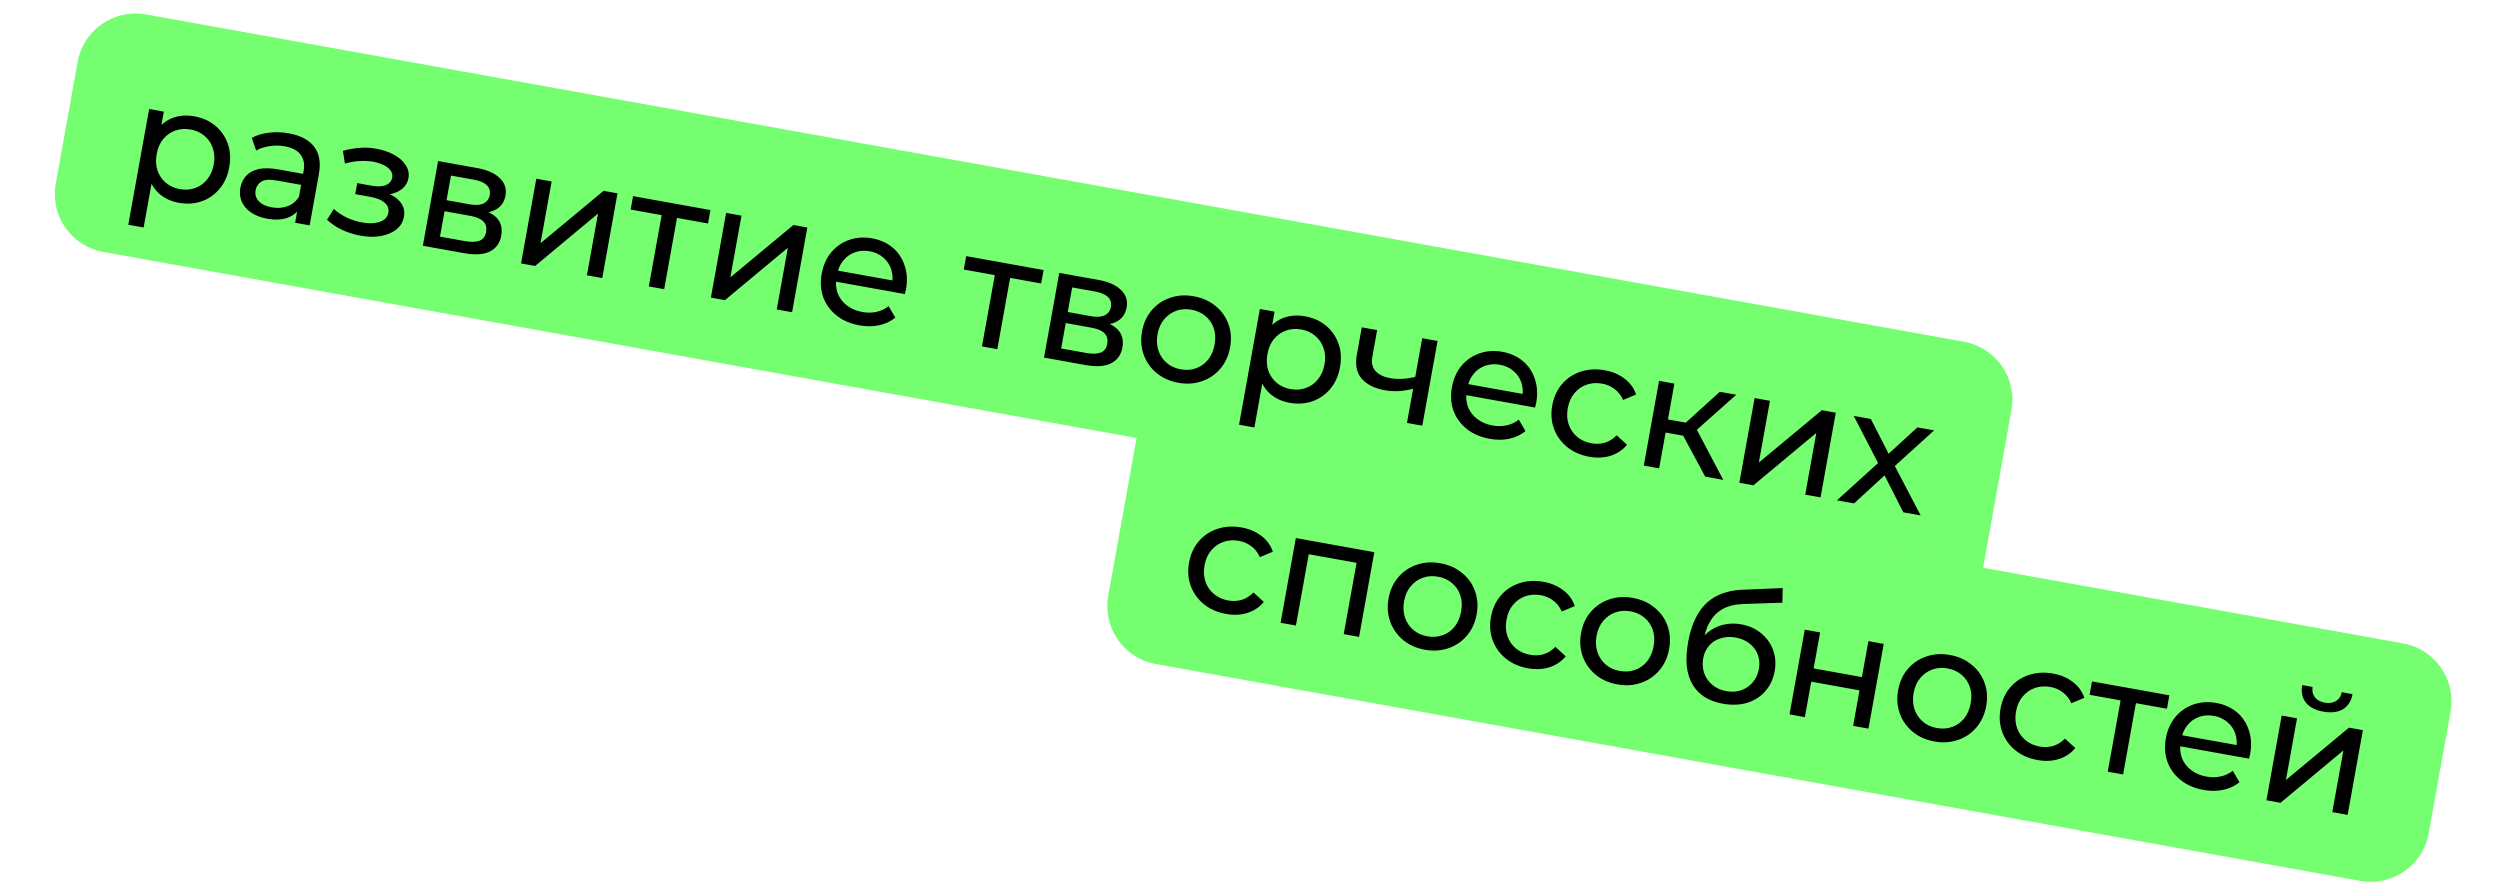
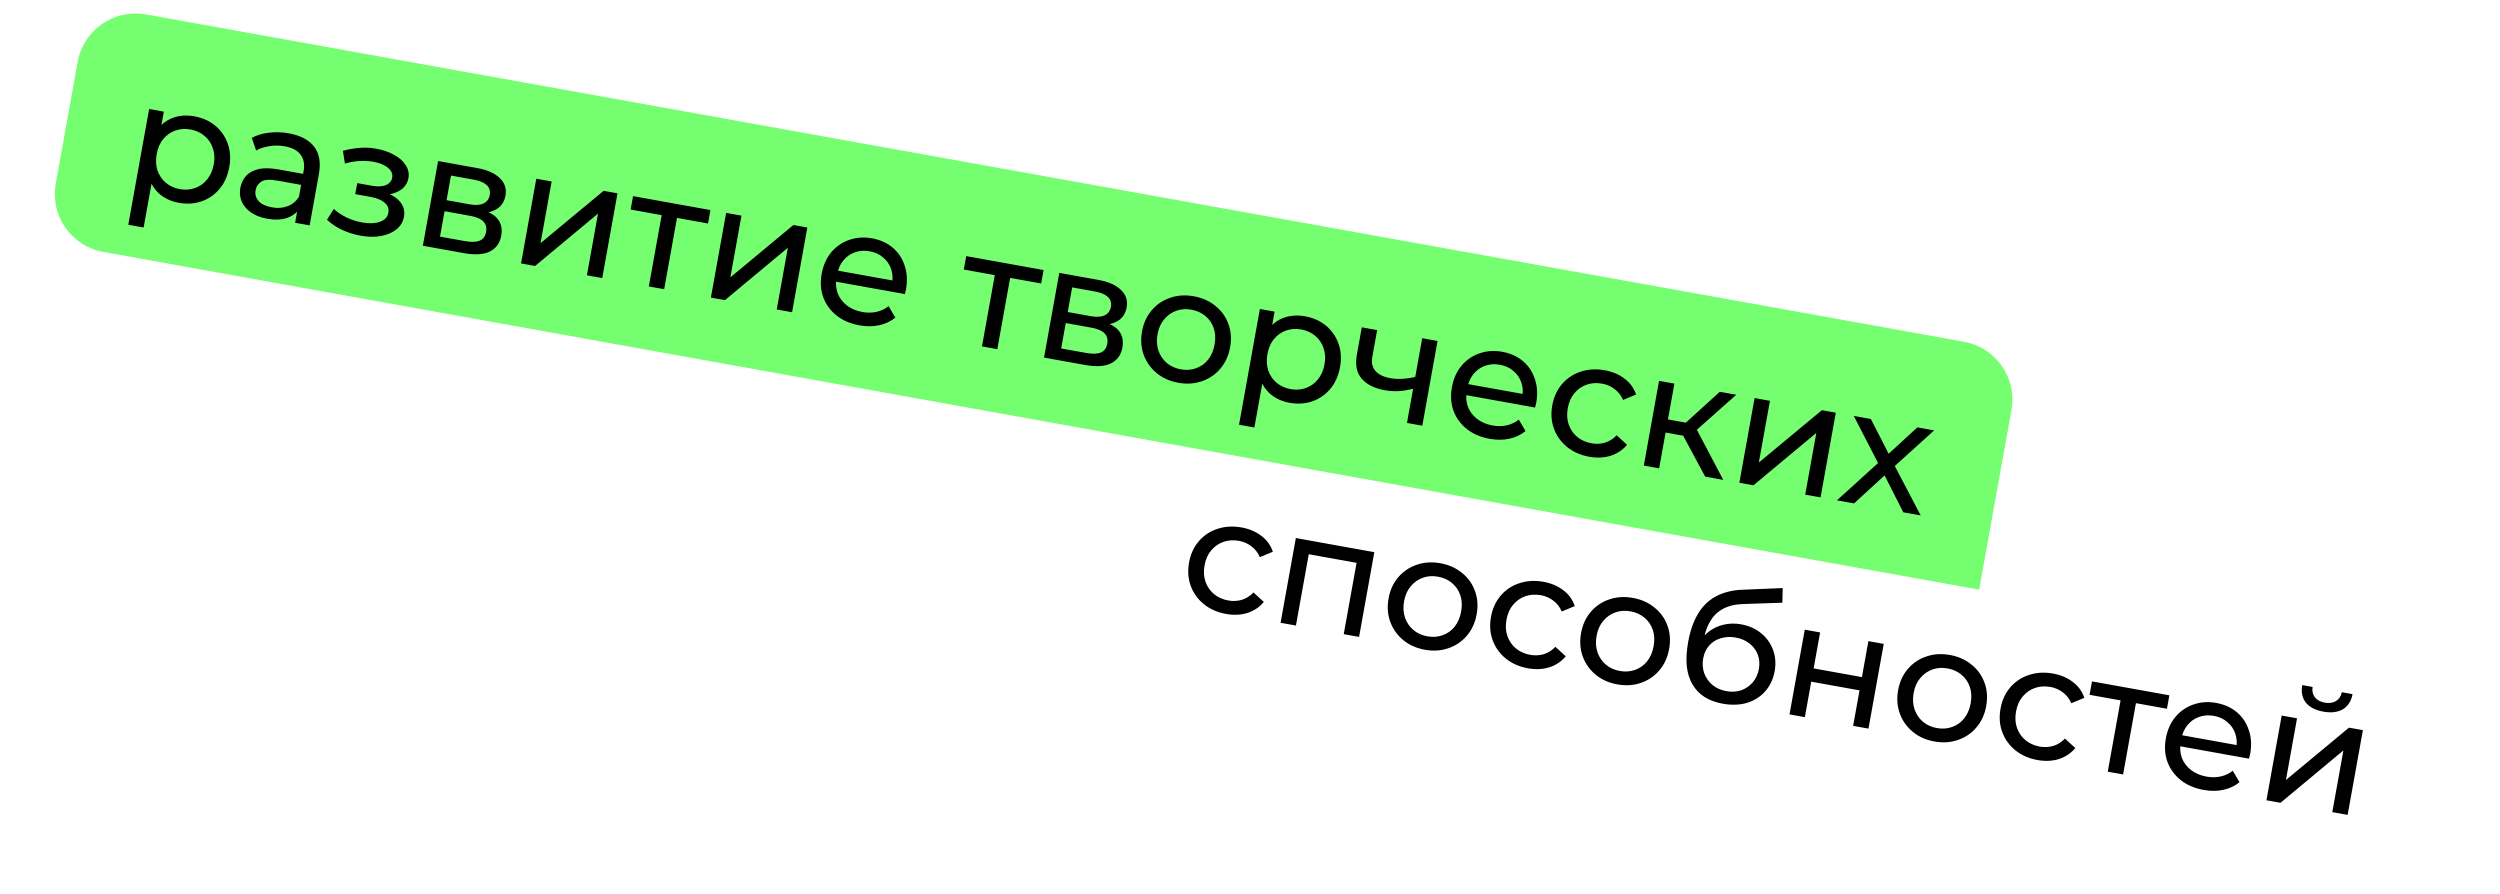
<svg xmlns="http://www.w3.org/2000/svg" width="302" height="108" viewBox="0 0 302 108" fill="none">
  <path d="M9.382 7.478C10.078 3.616 13.773 1.049 17.635 1.744L237.252 41.285C241.114 41.98 243.682 45.675 242.986 49.537L239.08 71.231L12.47 30.432C8.608 29.736 6.04 26.041 6.736 22.179L9.382 7.478Z" fill="#76FE71" />
  <path d="M21.578 24.495C20.729 24.342 19.985 24.009 19.346 23.495C18.723 22.971 18.268 22.284 17.982 21.435C17.709 20.589 17.677 19.586 17.886 18.427C18.095 17.269 18.468 16.339 19.006 15.638C19.557 14.94 20.215 14.46 20.98 14.199C21.757 13.941 22.584 13.89 23.459 14.048C24.463 14.229 25.312 14.607 26.006 15.184C26.7 15.761 27.201 16.483 27.51 17.349C27.822 18.203 27.884 19.151 27.696 20.194C27.508 21.236 27.118 22.11 26.526 22.814C25.934 23.518 25.213 24.02 24.361 24.318C23.51 24.617 22.582 24.676 21.578 24.495ZM15.498 27.148L18.015 13.167L19.792 13.487L19.295 16.249L18.752 18.603L18.517 21.013L17.352 27.482L15.498 27.148ZM21.716 22.845C22.372 22.963 22.985 22.921 23.553 22.717C24.134 22.516 24.622 22.172 25.015 21.685C25.424 21.187 25.693 20.577 25.823 19.856C25.955 19.122 25.914 18.464 25.7 17.88C25.501 17.286 25.165 16.794 24.69 16.403C24.229 16.014 23.669 15.76 23.013 15.642C22.369 15.526 21.757 15.569 21.175 15.77C20.607 15.973 20.12 16.317 19.714 16.802C19.323 17.277 19.061 17.881 18.929 18.615C18.799 19.336 18.832 20 19.029 20.607C19.24 21.203 19.577 21.696 20.039 22.084C20.513 22.476 21.072 22.729 21.716 22.845ZM35.65 26.909L36.039 24.746L36.016 24.323L36.68 20.635C36.821 19.849 36.698 19.203 36.311 18.694C35.94 18.175 35.297 17.834 34.383 17.669C33.778 17.56 33.167 17.557 32.55 17.658C31.936 17.747 31.4 17.923 30.94 18.186L30.418 16.656C31.022 16.326 31.711 16.118 32.484 16.032C33.273 15.934 34.073 15.959 34.884 16.105C36.287 16.357 37.307 16.893 37.944 17.712C38.58 18.531 38.772 19.642 38.52 21.046L37.407 27.225L35.65 26.909ZM32.269 26.42C31.509 26.283 30.863 26.034 30.33 25.672C29.81 25.312 29.436 24.88 29.208 24.373C28.983 23.854 28.922 23.305 29.026 22.726C29.126 22.172 29.345 21.693 29.684 21.289C30.035 20.887 30.531 20.604 31.172 20.441C31.826 20.279 32.661 20.29 33.678 20.473L36.923 21.057L36.683 22.39L33.516 21.82C32.589 21.653 31.937 21.695 31.559 21.946C31.182 22.197 30.953 22.541 30.875 22.979C30.784 23.481 30.911 23.922 31.254 24.303C31.6 24.671 32.127 24.919 32.835 25.046C33.53 25.172 34.163 25.126 34.734 24.91C35.317 24.696 35.778 24.314 36.117 23.763L36.254 25.104C35.9 25.665 35.382 26.07 34.699 26.319C34.019 26.555 33.209 26.589 32.269 26.42ZM43.544 28.47C42.772 28.331 42.03 28.097 41.318 27.77C40.621 27.432 40.017 27.024 39.505 26.546L40.319 25.237C40.752 25.634 41.268 25.98 41.867 26.274C42.467 26.555 43.089 26.753 43.733 26.869C44.325 26.976 44.846 26.996 45.297 26.931C45.76 26.868 46.13 26.735 46.405 26.533C46.684 26.317 46.853 26.042 46.913 25.707C46.999 25.231 46.852 24.825 46.474 24.491C46.095 24.157 45.526 23.922 44.767 23.785L42.913 23.452L43.153 22.119L44.891 22.432C45.341 22.513 45.743 22.532 46.097 22.49C46.45 22.447 46.735 22.339 46.952 22.165C47.185 21.981 47.327 21.747 47.378 21.464C47.433 21.155 47.371 20.872 47.192 20.613C47.013 20.355 46.734 20.132 46.355 19.944C45.99 19.759 45.544 19.619 45.016 19.524C44.498 19.444 43.958 19.42 43.394 19.451C42.843 19.485 42.266 19.587 41.664 19.758L41.423 18.219C42.094 18.034 42.74 17.918 43.36 17.87C43.995 17.811 44.61 17.829 45.204 17.923C46.097 18.057 46.87 18.303 47.524 18.66C48.18 19.003 48.669 19.424 48.991 19.921C49.327 20.42 49.443 20.959 49.338 21.538C49.25 22.027 49.017 22.437 48.638 22.768C48.262 23.085 47.797 23.308 47.242 23.434C46.688 23.56 46.076 23.563 45.407 23.442L45.564 23.012C46.71 23.218 47.57 23.606 48.146 24.174C48.721 24.743 48.939 25.414 48.8 26.186C48.689 26.804 48.385 27.314 47.887 27.716C47.392 28.106 46.765 28.372 46.009 28.515C45.267 28.647 44.446 28.632 43.544 28.47ZM51.08 29.687L52.922 19.452L57.673 20.307C58.87 20.523 59.768 20.924 60.367 21.51C60.981 22.086 61.213 22.792 61.062 23.629C60.912 24.466 60.466 25.057 59.726 25.402C59.002 25.737 58.105 25.808 57.036 25.616L57.416 25.166C58.639 25.386 59.507 25.775 60.017 26.332C60.529 26.889 60.705 27.605 60.548 28.481C60.388 29.369 59.928 30.004 59.168 30.386C58.423 30.757 57.369 30.819 56.004 30.573L51.08 29.687ZM53.152 28.585L56.126 29.12C56.899 29.259 57.499 29.248 57.927 29.085C58.357 28.91 58.62 28.559 58.715 28.031C58.812 27.49 58.703 27.065 58.386 26.756C58.085 26.436 57.554 26.207 56.795 26.071L53.705 25.514L53.152 28.585ZM53.945 24.182L56.726 24.683C57.434 24.81 57.991 24.777 58.398 24.585C58.82 24.382 59.074 24.042 59.16 23.566C59.248 23.076 59.127 22.676 58.798 22.364C58.482 22.055 57.969 21.836 57.261 21.709L54.48 21.208L53.945 24.182ZM62.942 31.823L64.784 21.588L66.638 21.922L65.296 29.376L72.914 23.052L74.594 23.354L72.752 33.589L70.898 33.255L72.24 25.801L64.641 32.129L62.942 31.823ZM78.378 34.602L80.015 25.506L80.392 26.073L76.182 25.314L76.474 23.692L85.821 25.375L85.529 26.997L81.338 26.243L81.869 25.84L80.232 34.935L78.378 34.602ZM85.874 35.951L87.716 25.716L89.57 26.05L88.228 33.504L95.846 27.18L97.526 27.483L95.684 37.718L93.83 37.384L95.172 29.93L87.573 36.257L85.874 35.951ZM103.819 39.302C102.724 39.105 101.799 38.706 101.044 38.104C100.301 37.505 99.768 36.772 99.446 35.903C99.137 35.036 99.074 34.095 99.257 33.078C99.44 32.061 99.821 31.199 100.4 30.492C100.992 29.788 101.714 29.287 102.565 28.988C103.432 28.679 104.354 28.612 105.333 28.788C106.324 28.967 107.16 29.343 107.841 29.918C108.521 30.492 109.002 31.217 109.283 32.092C109.58 32.956 109.633 33.916 109.443 34.971C109.429 35.049 109.406 35.138 109.375 35.238C109.356 35.341 109.333 35.437 109.303 35.524L100.594 33.956L100.834 32.624L108.578 34.018L107.741 34.346C107.872 33.692 107.843 33.082 107.652 32.516C107.462 31.95 107.141 31.48 106.69 31.106C106.254 30.722 105.708 30.471 105.051 30.353C104.407 30.237 103.808 30.282 103.252 30.487C102.699 30.68 102.234 31.015 101.855 31.492C101.479 31.956 101.231 32.523 101.111 33.192L101.055 33.501C100.932 34.183 100.976 34.823 101.188 35.419C101.415 36.005 101.785 36.497 102.298 36.895C102.811 37.293 103.435 37.558 104.168 37.69C104.774 37.799 105.339 37.795 105.866 37.677C106.405 37.561 106.898 37.331 107.346 36.986L108.154 38.368C107.593 38.825 106.939 39.133 106.193 39.291C105.46 39.451 104.668 39.455 103.819 39.302ZM118.622 41.847L120.259 32.752L120.636 33.318L116.426 32.56L116.718 30.938L126.065 32.621L125.773 34.243L121.582 33.489L122.113 33.086L120.476 42.181L118.622 41.847ZM126.118 43.197L127.96 32.962L132.711 33.818C133.908 34.033 134.806 34.434 135.405 35.02C136.019 35.596 136.251 36.302 136.1 37.139C135.949 37.976 135.504 38.567 134.764 38.912C134.039 39.247 133.143 39.318 132.074 39.126L132.454 38.676C133.677 38.896 134.544 39.285 135.055 39.842C135.566 40.399 135.743 41.115 135.585 41.991C135.426 42.879 134.966 43.514 134.206 43.896C133.461 44.267 132.406 44.329 131.042 44.084L126.118 43.197ZM128.19 42.095L131.164 42.63C131.936 42.769 132.537 42.758 132.965 42.596C133.395 42.42 133.657 42.069 133.752 41.541C133.85 41.001 133.74 40.575 133.424 40.266C133.123 39.946 132.592 39.717 131.833 39.581L128.743 39.024L128.19 42.095ZM128.983 37.692L131.764 38.193C132.472 38.32 133.029 38.288 133.436 38.095C133.858 37.892 134.112 37.552 134.198 37.076C134.286 36.587 134.165 36.186 133.836 35.874C133.519 35.565 133.007 35.346 132.299 35.219L129.518 34.718L128.983 37.692ZM142.342 46.238C141.312 46.052 140.439 45.663 139.722 45.068C139.005 44.474 138.485 43.742 138.163 42.874C137.843 41.992 137.774 41.049 137.955 40.045C138.138 39.028 138.532 38.168 139.137 37.467C139.741 36.765 140.482 36.267 141.359 35.973C142.239 35.666 143.193 35.605 144.223 35.791C145.24 35.974 146.107 36.362 146.824 36.957C147.557 37.54 148.077 38.266 148.387 39.132C148.711 39.988 148.78 40.931 148.595 41.961C148.412 42.978 148.018 43.837 147.413 44.539C146.821 45.243 146.079 45.748 145.187 46.052C144.307 46.359 143.359 46.421 142.342 46.238ZM142.634 44.616C143.291 44.734 143.903 44.691 144.472 44.488C145.053 44.287 145.54 43.943 145.933 43.455C146.329 42.955 146.592 42.344 146.722 41.623C146.854 40.89 146.819 40.232 146.618 39.651C146.42 39.057 146.083 38.564 145.608 38.173C145.147 37.784 144.588 37.531 143.931 37.413C143.275 37.294 142.662 37.337 142.094 37.54C141.526 37.744 141.038 38.088 140.632 38.573C140.228 39.045 139.96 39.648 139.828 40.382C139.698 41.103 139.738 41.768 139.947 42.377C140.159 42.974 140.495 43.466 140.957 43.855C141.419 44.244 141.978 44.498 142.634 44.616ZM155.756 48.653C154.906 48.5 154.162 48.167 153.524 47.653C152.9 47.129 152.446 46.442 152.16 45.593C151.887 44.746 151.855 43.744 152.064 42.585C152.272 41.426 152.646 40.497 153.184 39.796C153.735 39.098 154.393 38.618 155.158 38.357C155.935 38.099 156.762 38.048 157.637 38.206C158.641 38.386 159.49 38.765 160.184 39.342C160.877 39.919 161.379 40.64 161.688 41.507C162 42.36 162.061 43.309 161.874 44.351C161.686 45.394 161.296 46.268 160.704 46.972C160.112 47.676 159.391 48.178 158.539 48.476C157.688 48.775 156.76 48.834 155.756 48.653ZM149.676 51.306L152.193 37.325L153.97 37.645L153.473 40.407L152.929 42.761L152.695 45.171L151.53 51.64L149.676 51.306ZM155.894 47.003C156.55 47.121 157.163 47.079 157.731 46.875C158.312 46.674 158.799 46.33 159.193 45.843C159.602 45.344 159.871 44.735 160.001 44.014C160.133 43.28 160.092 42.622 159.878 42.038C159.679 41.444 159.342 40.952 158.868 40.56C158.406 40.172 157.847 39.918 157.191 39.8C156.547 39.684 155.934 39.727 155.353 39.928C154.785 40.131 154.298 40.475 153.891 40.96C153.5 41.435 153.239 42.039 153.107 42.773C152.977 43.494 153.01 44.158 153.206 44.765C153.418 45.361 153.755 45.854 154.216 46.242C154.691 46.633 155.25 46.887 155.894 47.003ZM170.85 46.925C170.263 47.085 169.666 47.19 169.059 47.24C168.467 47.28 167.868 47.245 167.263 47.136C166.027 46.913 165.101 46.448 164.484 45.739C163.881 45.032 163.688 44.073 163.906 42.863L164.504 39.542L166.358 39.875L165.78 43.081C165.648 43.815 165.776 44.396 166.164 44.825C166.565 45.256 167.152 45.541 167.924 45.68C168.413 45.768 168.927 45.794 169.465 45.758C170.016 45.724 170.564 45.637 171.107 45.495L170.85 46.925ZM169.961 51.091L171.803 40.856L173.657 41.19L171.814 51.424L169.961 51.091ZM179.95 53.009C178.856 52.812 177.931 52.413 177.175 51.811C176.432 51.212 175.9 50.479 175.578 49.61C175.269 48.743 175.205 47.802 175.389 46.785C175.572 45.768 175.953 44.906 176.532 44.199C177.124 43.495 177.846 42.994 178.697 42.695C179.563 42.386 180.486 42.319 181.464 42.495C182.455 42.674 183.291 43.05 183.972 43.625C184.653 44.199 185.134 44.924 185.415 45.799C185.711 46.663 185.764 47.623 185.574 48.678C185.56 48.756 185.538 48.845 185.506 48.945C185.488 49.048 185.464 49.144 185.435 49.231L176.726 47.663L176.966 46.331L184.709 47.725L183.873 48.053C184.004 47.399 183.974 46.789 183.784 46.223C183.593 45.657 183.272 45.187 182.821 44.813C182.385 44.429 181.839 44.178 181.182 44.06C180.539 43.944 179.939 43.989 179.384 44.194C178.831 44.387 178.365 44.722 177.987 45.199C177.611 45.663 177.363 46.23 177.242 46.899L177.186 47.208C177.064 47.89 177.108 48.53 177.32 49.126C177.546 49.712 177.916 50.204 178.43 50.602C178.943 51 179.566 51.265 180.3 51.397C180.905 51.506 181.471 51.502 181.997 51.384C182.536 51.268 183.03 51.038 183.477 50.693L184.285 52.075C183.724 52.532 183.071 52.84 182.325 52.998C181.591 53.158 180.8 53.162 179.95 53.009ZM191.979 55.175C190.937 54.987 190.044 54.594 189.301 53.995C188.571 53.398 188.045 52.665 187.723 51.797C187.401 50.928 187.331 49.985 187.515 48.968C187.698 47.951 188.092 47.091 188.697 46.389C189.301 45.688 190.049 45.191 190.939 44.899C191.844 44.597 192.818 44.54 193.86 44.727C194.787 44.894 195.578 45.229 196.231 45.732C196.9 46.225 197.369 46.868 197.639 47.66L196.066 48.314C195.821 47.752 195.475 47.311 195.028 46.991C194.596 46.661 194.103 46.446 193.549 46.346C192.88 46.225 192.254 46.266 191.673 46.467C191.092 46.668 190.598 47.011 190.192 47.496C189.788 47.968 189.52 48.571 189.388 49.305C189.256 50.039 189.295 50.704 189.507 51.3C189.719 51.897 190.062 52.39 190.536 52.782C191.011 53.173 191.583 53.428 192.252 53.549C192.806 53.649 193.342 53.626 193.86 53.48C194.393 53.323 194.872 53.024 195.297 52.582L196.547 53.724C196.02 54.36 195.355 54.806 194.552 55.06C193.764 55.303 192.906 55.342 191.979 55.175ZM205.987 57.577L202.925 51.882L204.618 51.23L208.169 57.97L205.987 57.577ZM198.572 56.242L200.414 46.007L202.268 46.341L200.425 56.576L198.572 56.242ZM200.644 52.149L200.929 50.566L204.309 51.174L204.024 52.758L200.644 52.149ZM204.591 52.262L202.915 51.721L207.753 47.328L209.742 47.686L204.591 52.262ZM210.113 58.32L211.956 48.085L213.81 48.419L212.468 55.873L220.086 49.549L221.766 49.851L219.923 60.086L218.069 59.752L219.411 52.298L211.812 58.626L210.113 58.32ZM221.899 60.442L227.331 55.519L227.142 56.461L223.935 50.242L226.001 50.614L228.449 55.401L227.657 55.258L231.621 51.626L233.648 51.991L228.409 56.729L228.606 55.748L232.018 62.264L229.913 61.885L227.34 56.796L228.073 57.048L223.965 60.814L221.899 60.442Z" fill="black" />
-   <path d="M137.78 50.264L290.294 77.723C294.157 78.419 296.724 82.113 296.029 85.976L293.382 100.676C292.687 104.539 288.992 107.106 285.129 106.411L139.609 80.211C135.746 79.515 133.179 75.82 133.874 71.958L137.78 50.264Z" fill="#76FE71" />
  <path d="M148.102 74.163C147.059 73.976 146.166 73.582 145.424 72.983C144.694 72.387 144.168 71.654 143.846 70.785C143.524 69.916 143.454 68.974 143.637 67.957C143.82 66.939 144.214 66.08 144.819 65.378C145.424 64.676 146.171 64.18 147.061 63.888C147.966 63.586 148.94 63.528 149.983 63.716C150.91 63.883 151.7 64.218 152.354 64.721C153.023 65.214 153.492 65.856 153.761 66.649L152.188 67.303C151.944 66.741 151.598 66.3 151.151 65.98C150.718 65.649 150.225 65.434 149.672 65.335C149.002 65.214 148.377 65.254 147.796 65.456C147.215 65.657 146.721 66 146.315 66.485C145.911 66.957 145.642 67.56 145.51 68.294C145.378 69.028 145.418 69.693 145.63 70.289C145.841 70.885 146.184 71.379 146.659 71.77C147.133 72.161 147.705 72.417 148.375 72.538C148.928 72.637 149.464 72.614 149.982 72.468C150.516 72.312 150.995 72.013 151.42 71.571L152.67 72.713C152.143 73.349 151.478 73.794 150.675 74.048C149.887 74.292 149.029 74.33 148.102 74.163ZM154.694 75.231L156.537 64.996L166.019 66.703L164.176 76.938L162.322 76.604L163.956 67.528L164.317 68.071L157.655 66.872L158.182 66.488L156.548 75.564L154.694 75.231ZM172.126 78.489C171.096 78.303 170.222 77.913 169.505 77.319C168.788 76.725 168.269 75.993 167.947 75.124C167.627 74.243 167.557 73.3 167.738 72.296C167.921 71.279 168.315 70.419 168.92 69.717C169.525 69.016 170.266 68.518 171.143 68.224C172.022 67.917 172.977 67.856 174.007 68.041C175.024 68.225 175.891 68.613 176.608 69.207C177.34 69.791 177.861 70.516 178.17 71.383C178.495 72.239 178.564 73.182 178.379 74.212C178.196 75.229 177.802 76.088 177.197 76.79C176.605 77.494 175.863 77.999 174.97 78.303C174.091 78.61 173.143 78.672 172.126 78.489ZM172.418 76.867C173.075 76.985 173.687 76.942 174.255 76.739C174.836 76.538 175.324 76.194 175.717 75.706C176.113 75.206 176.376 74.595 176.505 73.874C176.638 73.14 176.603 72.483 176.402 71.902C176.203 71.308 175.867 70.815 175.392 70.424C174.931 70.035 174.371 69.782 173.715 69.663C173.058 69.545 172.446 69.588 171.878 69.791C171.309 69.995 170.822 70.339 170.416 70.824C170.012 71.296 169.744 71.899 169.611 72.633C169.482 73.354 169.521 74.019 169.731 74.628C169.942 75.225 170.279 75.717 170.741 76.106C171.202 76.495 171.761 76.748 172.418 76.867ZM184.574 80.73C183.531 80.542 182.639 80.149 181.896 79.55C181.166 78.953 180.64 78.221 180.318 77.352C179.996 76.483 179.926 75.54 180.109 74.523C180.293 73.506 180.687 72.647 181.291 71.945C181.896 71.243 182.644 70.746 183.533 70.454C184.439 70.152 185.412 70.095 186.455 70.283C187.382 70.45 188.173 70.785 188.826 71.288C189.495 71.78 189.964 72.423 190.234 73.216L188.66 73.87C188.416 73.307 188.07 72.866 187.623 72.546C187.19 72.216 186.697 72.001 186.144 71.901C185.474 71.781 184.849 71.821 184.268 72.022C183.687 72.223 183.193 72.566 182.787 73.051C182.383 73.523 182.115 74.127 181.983 74.86C181.85 75.594 181.89 76.259 182.102 76.856C182.313 77.452 182.657 77.946 183.131 78.337C183.606 78.728 184.178 78.984 184.847 79.104C185.401 79.204 185.936 79.181 186.455 79.035C186.988 78.878 187.467 78.579 187.892 78.137L189.142 79.279C188.615 79.916 187.95 80.361 187.147 80.615C186.359 80.859 185.501 80.897 184.574 80.73ZM195.378 82.675C194.348 82.49 193.475 82.1 192.758 81.505C192.041 80.911 191.521 80.18 191.199 79.311C190.879 78.429 190.81 77.486 190.991 76.482C191.174 75.465 191.568 74.606 192.173 73.904C192.778 73.202 193.518 72.704 194.395 72.41C195.275 72.103 196.229 72.042 197.259 72.228C198.276 72.411 199.143 72.8 199.86 73.394C200.593 73.978 201.113 74.703 201.423 75.569C201.747 76.425 201.817 77.368 201.631 78.398C201.448 79.415 201.054 80.275 200.449 80.976C199.857 81.68 199.115 82.185 198.223 82.49C197.344 82.796 196.395 82.858 195.378 82.675ZM195.67 81.053C196.327 81.171 196.939 81.129 197.508 80.925C198.089 80.724 198.576 80.38 198.97 79.892C199.365 79.392 199.628 78.782 199.758 78.061C199.89 77.327 199.856 76.669 199.655 76.088C199.456 75.494 199.119 75.002 198.645 74.611C198.183 74.222 197.624 73.968 196.967 73.85C196.311 73.732 195.698 73.774 195.13 73.978C194.562 74.181 194.074 74.525 193.668 75.01C193.264 75.483 192.996 76.086 192.864 76.82C192.734 77.54 192.774 78.206 192.983 78.815C193.195 79.411 193.531 79.904 193.993 80.293C194.455 80.681 195.014 80.935 195.67 81.053ZM208.09 85.004C207.24 84.851 206.512 84.58 205.904 84.191C205.309 83.805 204.827 83.306 204.459 82.695C204.092 82.071 203.86 81.331 203.762 80.476C203.678 79.611 203.736 78.624 203.935 77.517C204.093 76.641 204.312 75.87 204.591 75.203C204.871 74.535 205.201 73.957 205.582 73.467C205.975 72.98 206.42 72.575 206.917 72.252C207.427 71.932 207.975 71.692 208.562 71.531C209.164 71.361 209.806 71.264 210.488 71.24L215.349 71.039L215.31 72.806L210.837 72.958C210.57 72.963 210.247 72.985 209.868 73.023C209.489 73.061 209.094 73.156 208.681 73.307C208.27 73.446 207.871 73.673 207.482 73.989C207.092 74.304 206.747 74.747 206.445 75.317C206.145 75.875 205.916 76.591 205.759 77.466C205.715 77.711 205.688 77.899 205.677 78.03C205.667 78.161 205.657 78.292 205.646 78.423C205.649 78.556 205.634 78.753 205.6 79.013L204.97 78.082C205.304 77.411 205.743 76.852 206.289 76.406C206.834 75.959 207.448 75.651 208.13 75.481C208.827 75.301 209.555 75.279 210.315 75.416C211.267 75.587 212.074 75.945 212.733 76.489C213.406 77.036 213.89 77.707 214.185 78.505C214.48 79.302 214.544 80.165 214.377 81.091C214.208 82.031 213.831 82.834 213.246 83.5C212.676 84.155 211.947 84.621 211.059 84.9C210.174 85.166 209.184 85.201 208.09 85.004ZM208.542 83.49C209.199 83.608 209.803 83.571 210.357 83.378C210.912 83.172 211.375 82.85 211.747 82.412C212.12 81.961 212.363 81.427 212.474 80.809C212.585 80.191 212.542 79.618 212.345 79.091C212.147 78.563 211.822 78.119 211.368 77.759C210.917 77.385 210.351 77.137 209.668 77.014C209.025 76.898 208.421 76.929 207.857 77.107C207.296 77.271 206.831 77.566 206.462 77.992C206.095 78.404 205.856 78.919 205.745 79.537C205.634 80.155 205.673 80.747 205.864 81.313C206.069 81.869 206.397 82.34 206.845 82.726C207.307 83.115 207.873 83.37 208.542 83.49ZM216.173 86.299L218.015 76.065L219.869 76.398L219.087 80.743L224.919 81.793L225.701 77.448L227.555 77.782L225.712 88.017L223.859 87.683L224.63 83.396L218.798 82.346L218.027 86.633L216.173 86.299ZM233.68 89.571C232.65 89.386 231.776 88.996 231.059 88.401C230.342 87.807 229.823 87.076 229.501 86.207C229.181 85.325 229.111 84.382 229.292 83.378C229.475 82.361 229.869 81.502 230.474 80.8C231.079 80.098 231.82 79.6 232.697 79.306C233.576 78.999 234.531 78.938 235.561 79.124C236.578 79.307 237.445 79.696 238.162 80.29C238.894 80.874 239.415 81.599 239.724 82.465C240.049 83.321 240.118 84.264 239.933 85.294C239.749 86.311 239.356 87.17 238.751 87.872C238.159 88.576 237.417 89.081 236.524 89.385C235.645 89.692 234.697 89.754 233.68 89.571ZM233.972 87.949C234.628 88.067 235.241 88.025 235.809 87.821C236.39 87.62 236.878 87.276 237.271 86.788C237.667 86.288 237.93 85.678 238.059 84.957C238.192 84.223 238.157 83.565 237.956 82.984C237.757 82.39 237.421 81.898 236.946 81.507C236.484 81.118 235.925 80.864 235.269 80.746C234.612 80.628 234 80.67 233.431 80.874C232.863 81.077 232.376 81.421 231.97 81.906C231.566 82.379 231.298 82.982 231.165 83.715C231.036 84.436 231.075 85.102 231.285 85.711C231.496 86.307 231.833 86.8 232.295 87.188C232.756 87.577 233.315 87.831 233.972 87.949ZM246.128 91.812C245.085 91.625 244.193 91.231 243.45 90.632C242.72 90.036 242.194 89.303 241.872 88.434C241.55 87.566 241.48 86.623 241.663 85.606C241.846 84.588 242.24 83.729 242.845 83.027C243.45 82.325 244.198 81.829 245.087 81.537C245.992 81.235 246.966 81.177 248.009 81.365C248.936 81.532 249.726 81.867 250.38 82.37C251.049 82.863 251.518 83.505 251.787 84.298L250.214 84.952C249.97 84.39 249.624 83.949 249.177 83.629C248.744 83.298 248.251 83.083 247.698 82.984C247.028 82.863 246.403 82.903 245.822 83.105C245.241 83.306 244.747 83.649 244.341 84.134C243.937 84.606 243.669 85.209 243.537 85.943C243.404 86.677 243.444 87.342 243.656 87.938C243.867 88.534 244.21 89.028 244.685 89.419C245.16 89.81 245.732 90.066 246.401 90.187C246.955 90.286 247.49 90.263 248.008 90.117C248.542 89.961 249.021 89.662 249.446 89.22L250.696 90.362C250.169 90.998 249.504 91.443 248.701 91.697C247.913 91.941 247.055 91.979 246.128 91.812ZM254.616 93.221L256.254 84.125L256.63 84.692L252.42 83.934L252.712 82.311L262.059 83.994L261.767 85.617L257.576 84.862L258.108 84.459L256.47 93.555L254.616 93.221ZM266.196 95.425C265.102 95.228 264.177 94.829 263.421 94.228C262.678 93.629 262.146 92.895 261.824 92.026C261.514 91.16 261.451 90.218 261.634 89.201C261.818 88.184 262.199 87.322 262.778 86.616C263.37 85.912 264.091 85.41 264.943 85.112C265.809 84.802 266.731 84.736 267.71 84.912C268.701 85.091 269.537 85.467 270.218 86.041C270.899 86.616 271.38 87.341 271.661 88.215C271.957 89.079 272.01 90.039 271.82 91.095C271.806 91.172 271.784 91.261 271.752 91.362C271.734 91.465 271.71 91.56 271.681 91.648L262.972 90.08L263.211 88.748L270.955 90.142L270.119 90.469C270.25 89.815 270.22 89.205 270.029 88.639C269.839 88.073 269.518 87.603 269.067 87.23C268.631 86.846 268.085 86.594 267.428 86.476C266.785 86.36 266.185 86.405 265.63 86.611C265.077 86.804 264.611 87.139 264.233 87.615C263.857 88.079 263.608 88.646 263.488 89.316L263.432 89.625C263.309 90.307 263.354 90.946 263.565 91.543C263.792 92.128 264.162 92.62 264.675 93.018C265.189 93.416 265.812 93.682 266.546 93.814C267.151 93.923 267.717 93.918 268.243 93.8C268.782 93.685 269.275 93.454 269.723 93.11L270.531 94.491C269.97 94.949 269.317 95.256 268.57 95.414C267.837 95.575 267.046 95.578 266.196 95.425ZM273.785 96.672L275.628 86.437L277.482 86.771L276.14 94.225L283.758 87.901L285.438 88.204L283.595 98.438L281.741 98.105L283.084 90.651L275.485 96.978L273.785 96.672ZM280.657 85.967C279.717 85.798 279.018 85.439 278.558 84.891C278.114 84.333 277.963 83.621 278.105 82.756L279.36 82.982C279.285 83.474 279.376 83.889 279.634 84.228C279.905 84.569 280.305 84.787 280.832 84.882C281.36 84.977 281.811 84.912 282.183 84.687C282.556 84.462 282.793 84.106 282.894 83.619L284.188 83.852C284.02 84.712 283.624 85.325 283 85.691C282.378 86.044 281.597 86.136 280.657 85.967Z" fill="black" />
</svg>